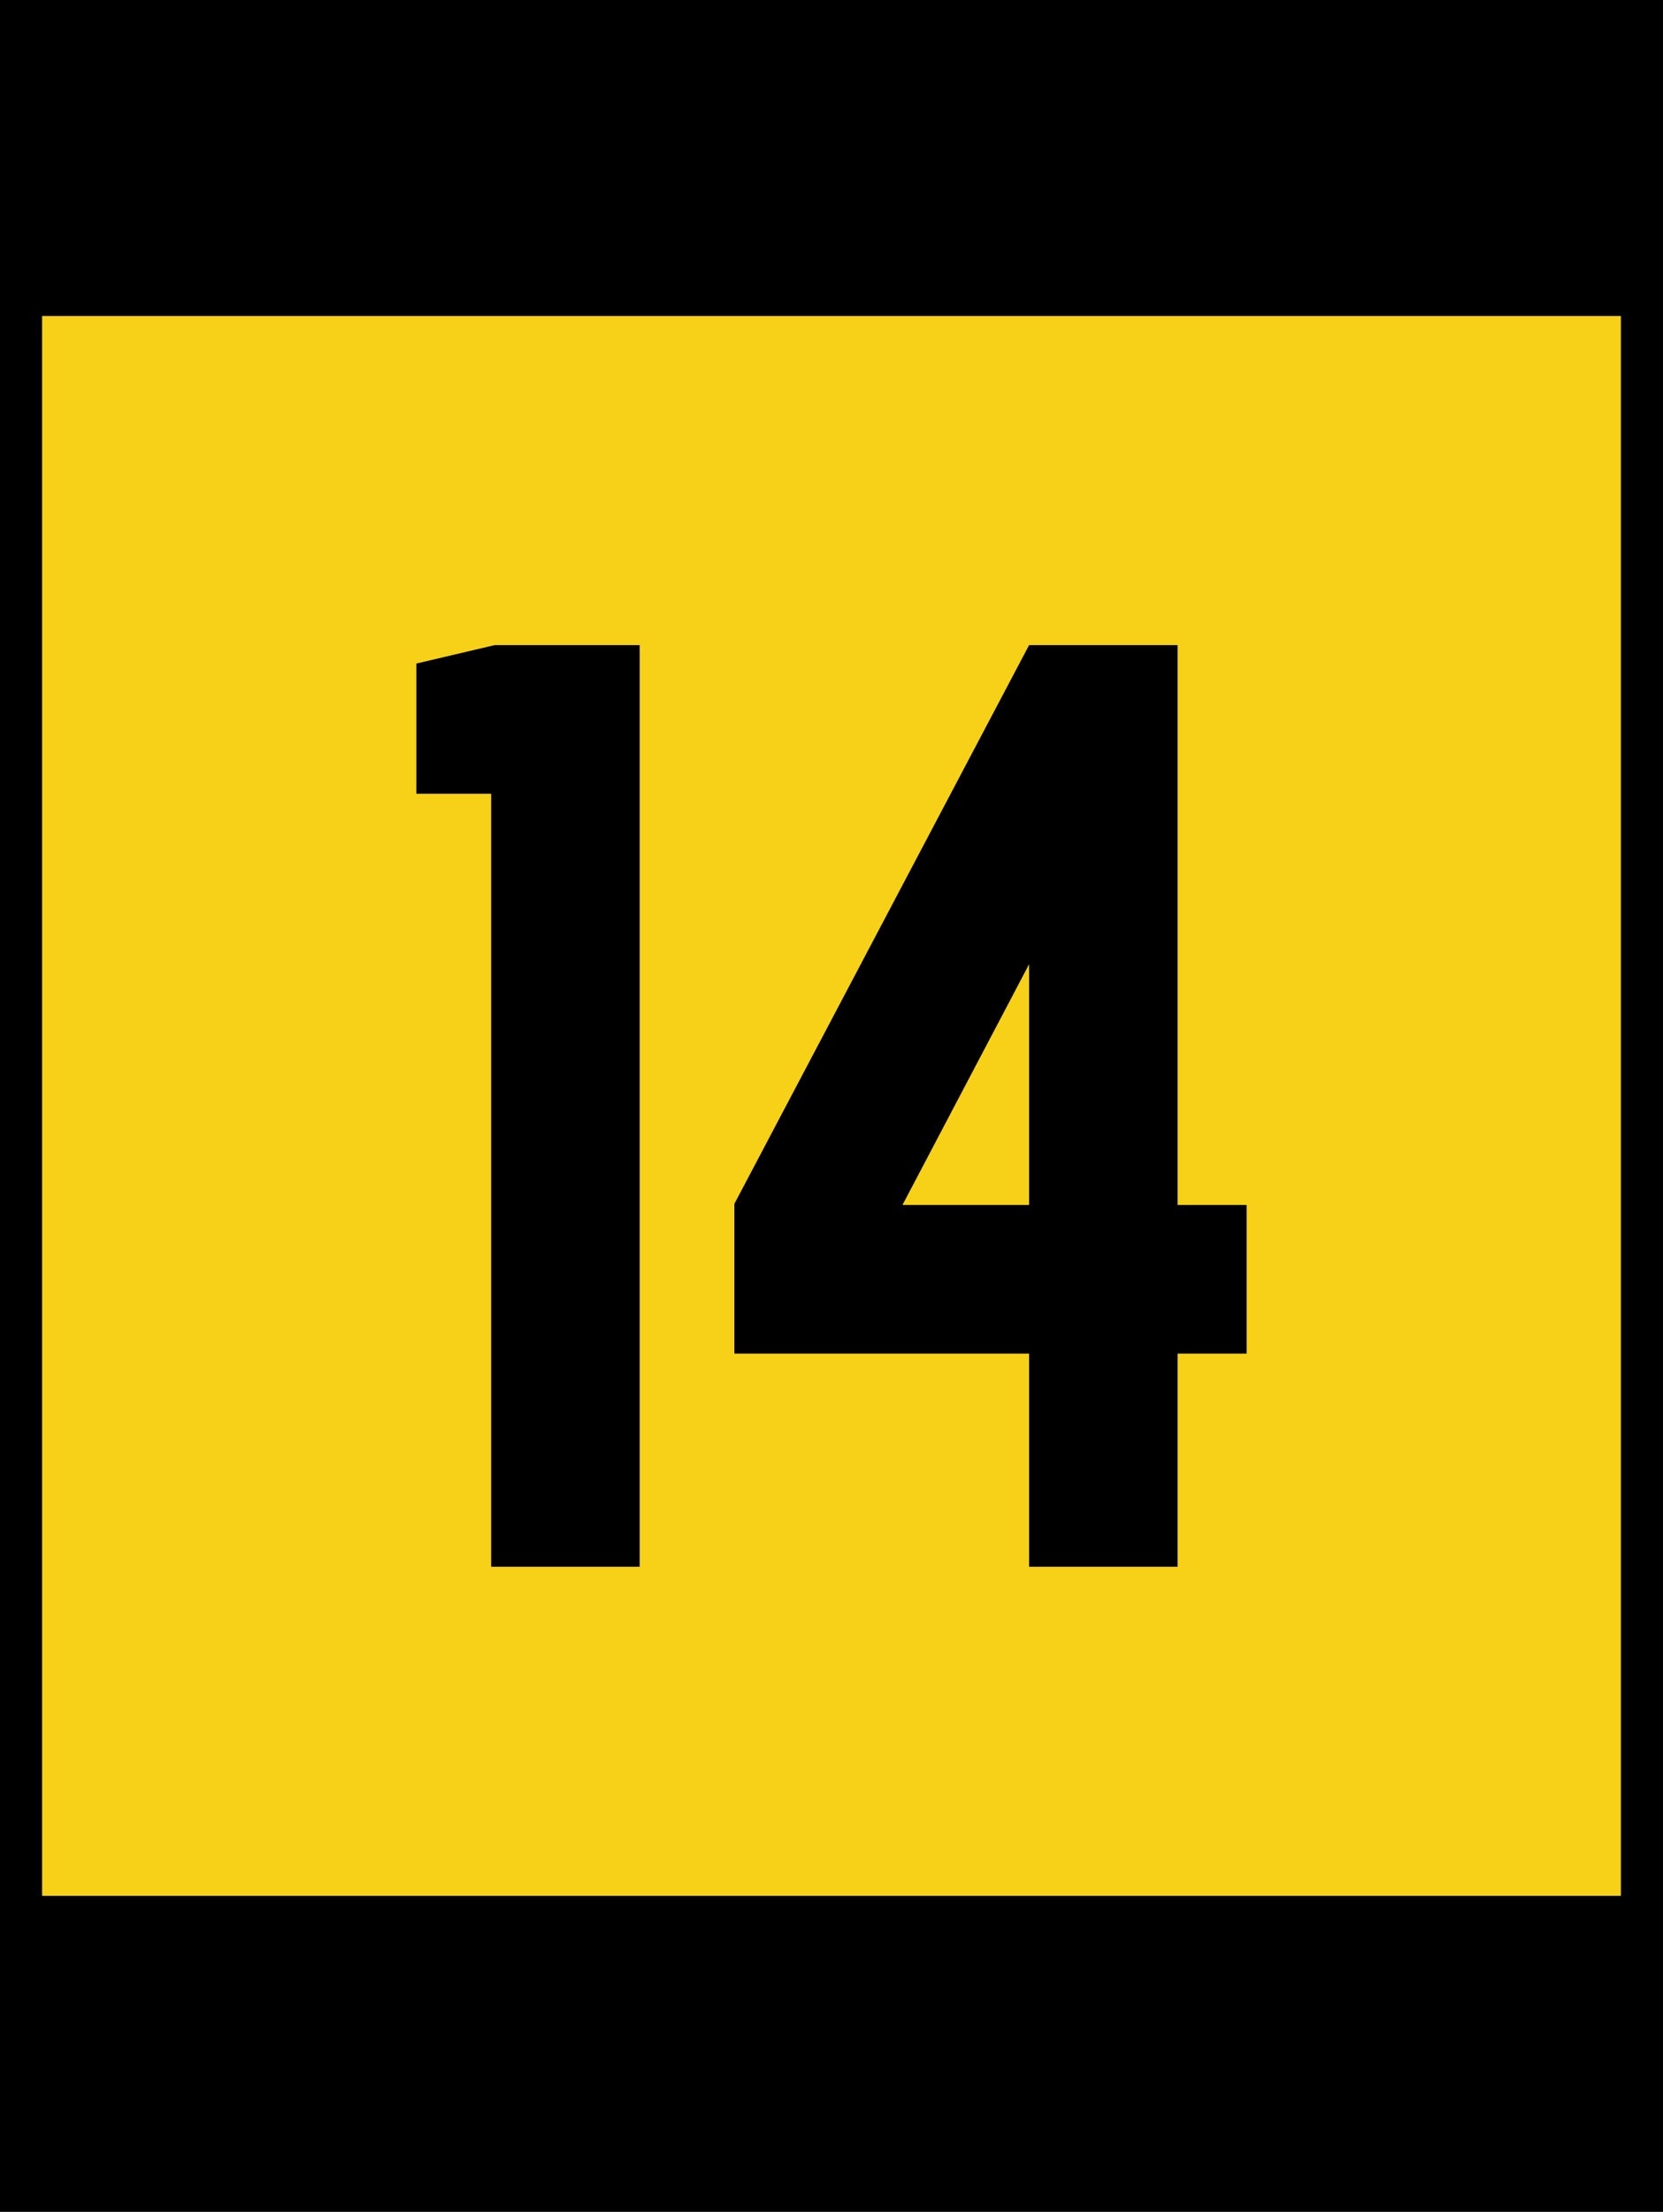
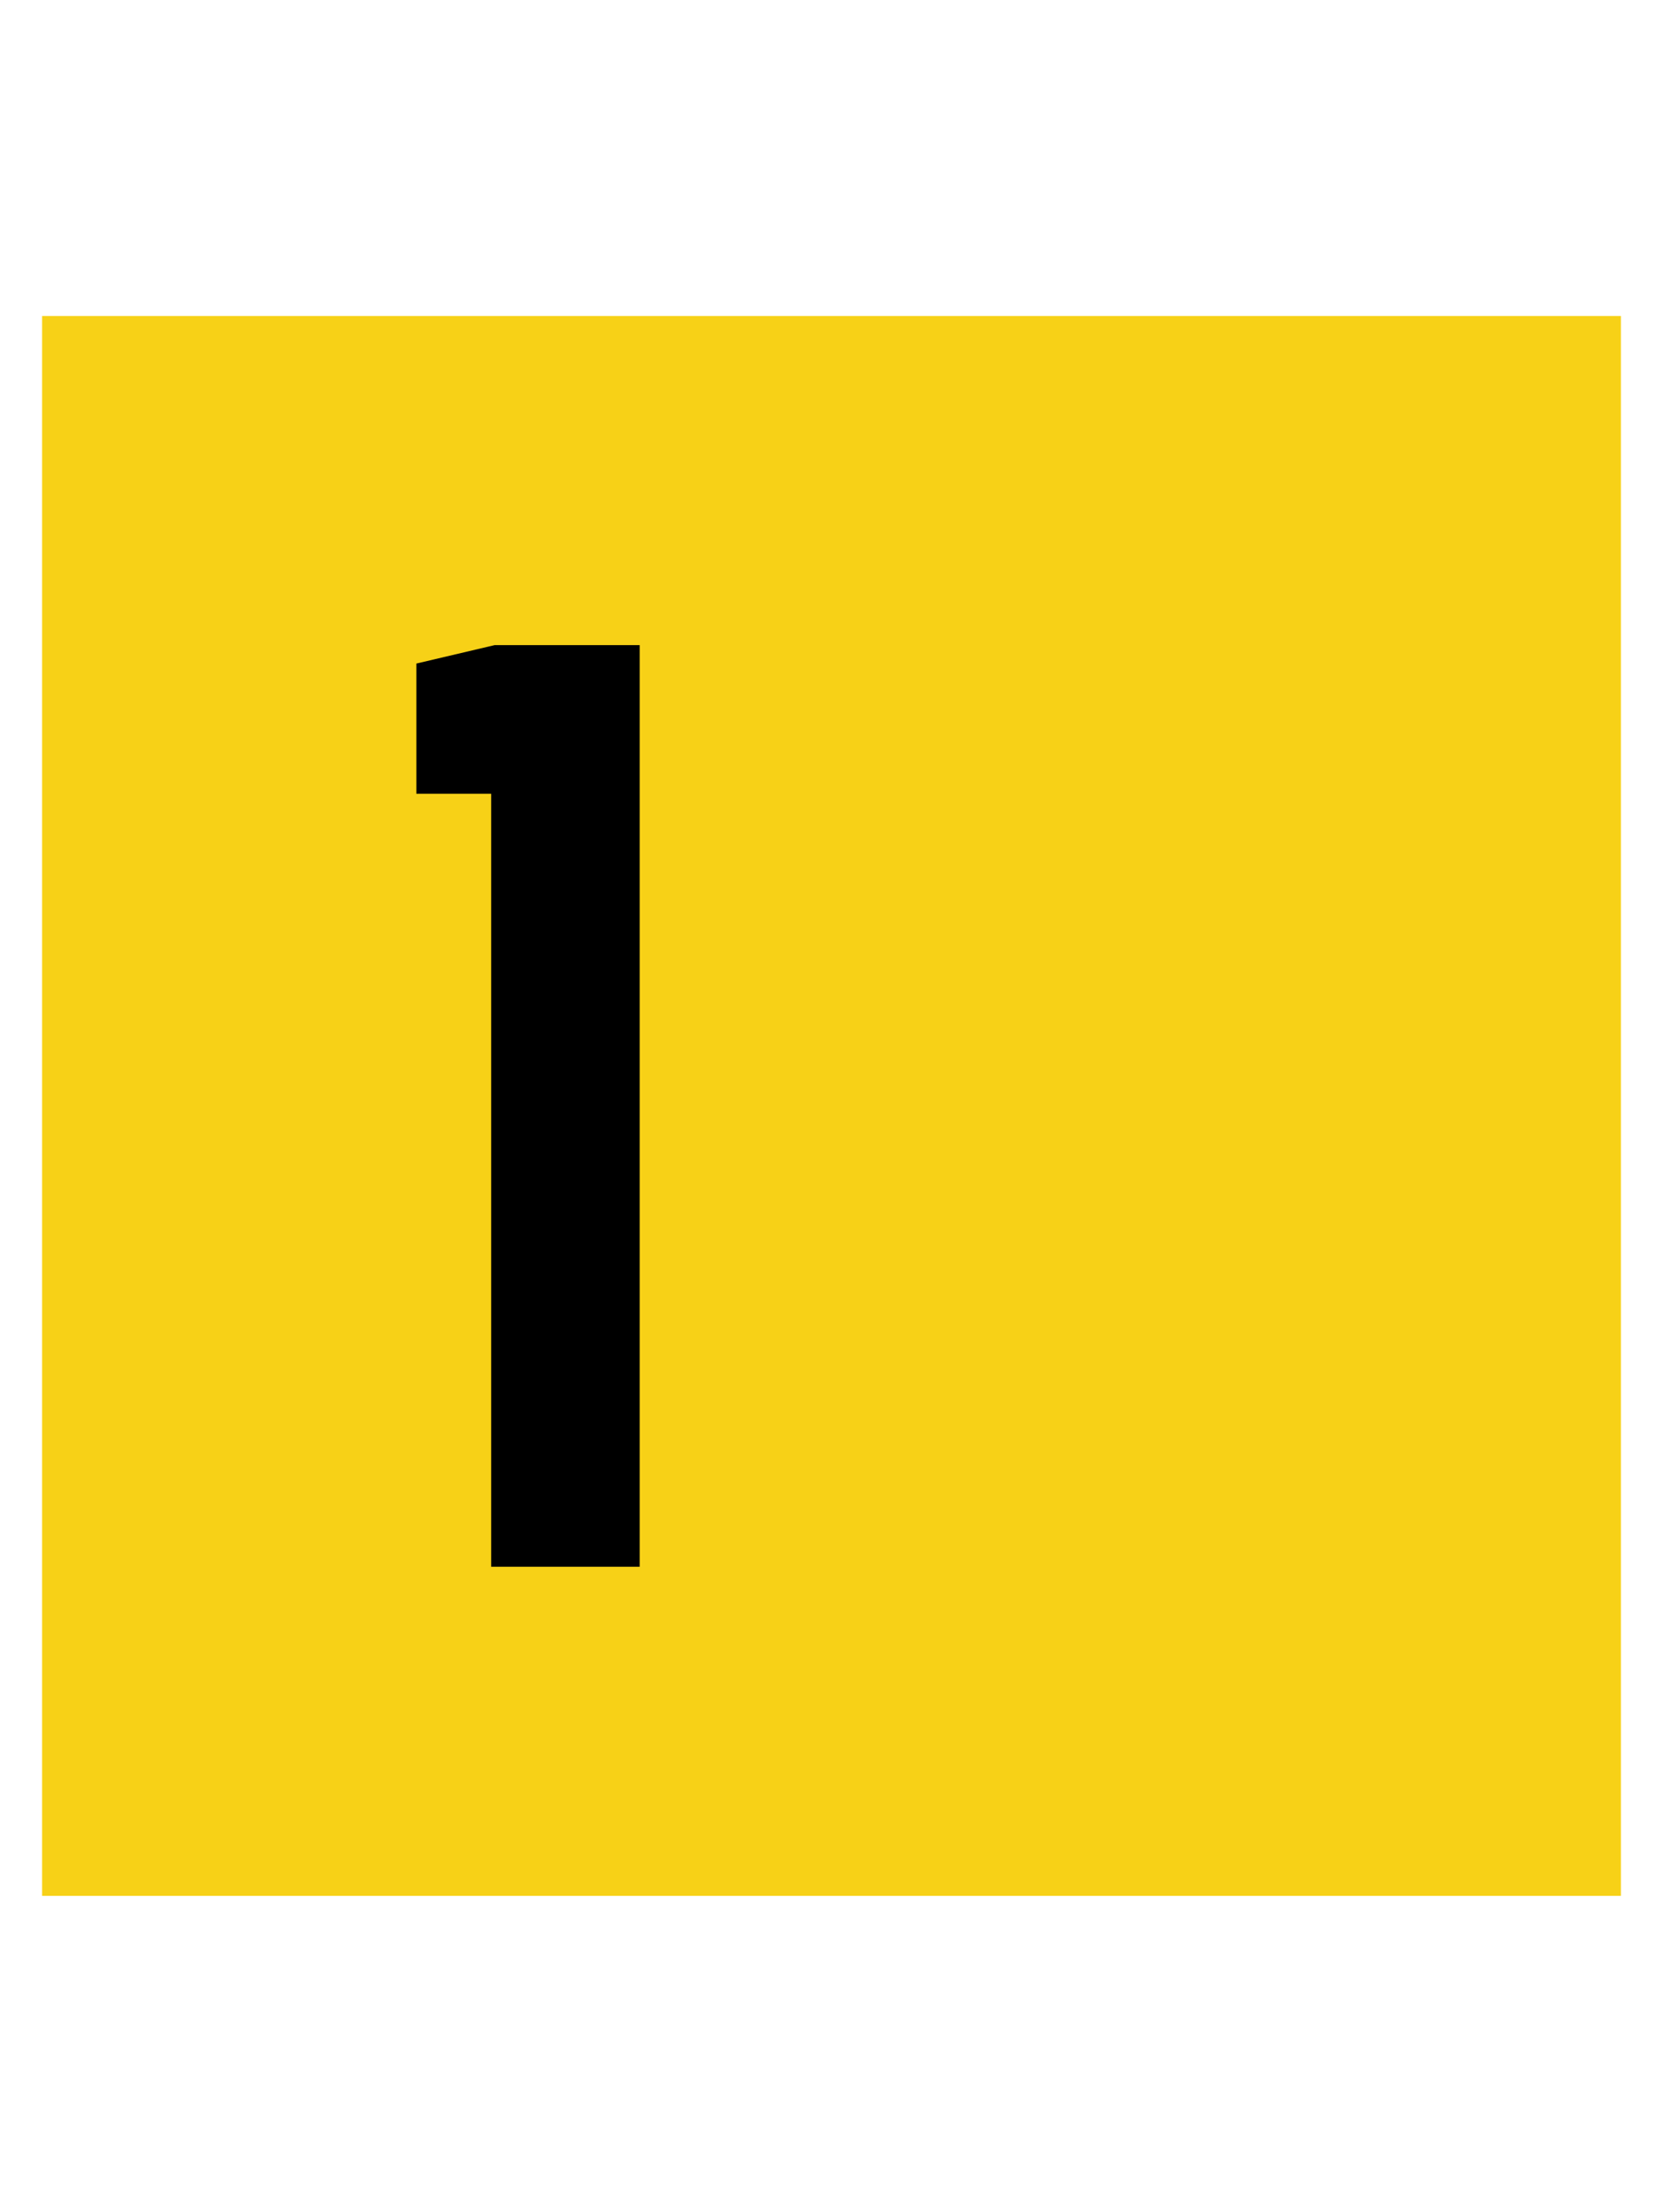
<svg xmlns="http://www.w3.org/2000/svg" version="1.1" id="Layer_1" width="316" height="420" viewBox="0 0 316 420" overflow="visible" enable-background="new 0 0 316 420" xml:space="preserve">
  <g>
    <g>
-       <polygon points="0,0 316,0 316,420 0,420 0,0   " />
      <path d="M158,210" />
    </g>
    <g>
      <polygon fill="#F7D117" points="8,60 308,60 308,360 8,360 8,60   " />
      <path fill="#F7D117" d="M158,210" />
    </g>
  </g>
  <g>
    <polygon fill-rule="evenodd" clip-rule="evenodd" points="93.987,122.5 79.112,126 79.112,150.719    93.331,150.719 93.331,297.5 121.549,297.5 121.549,122.5  " />
-     <path fill-rule="evenodd" clip-rule="evenodd" d="M223.763,228.812V122.5h-28.219l-56,106.094v28.438h56V297.5h28.219   v-40.469h13.125V228.812H223.763z M195.544,228.812h-24.062l24.062-45.719V228.812z" />
  </g>
</svg>